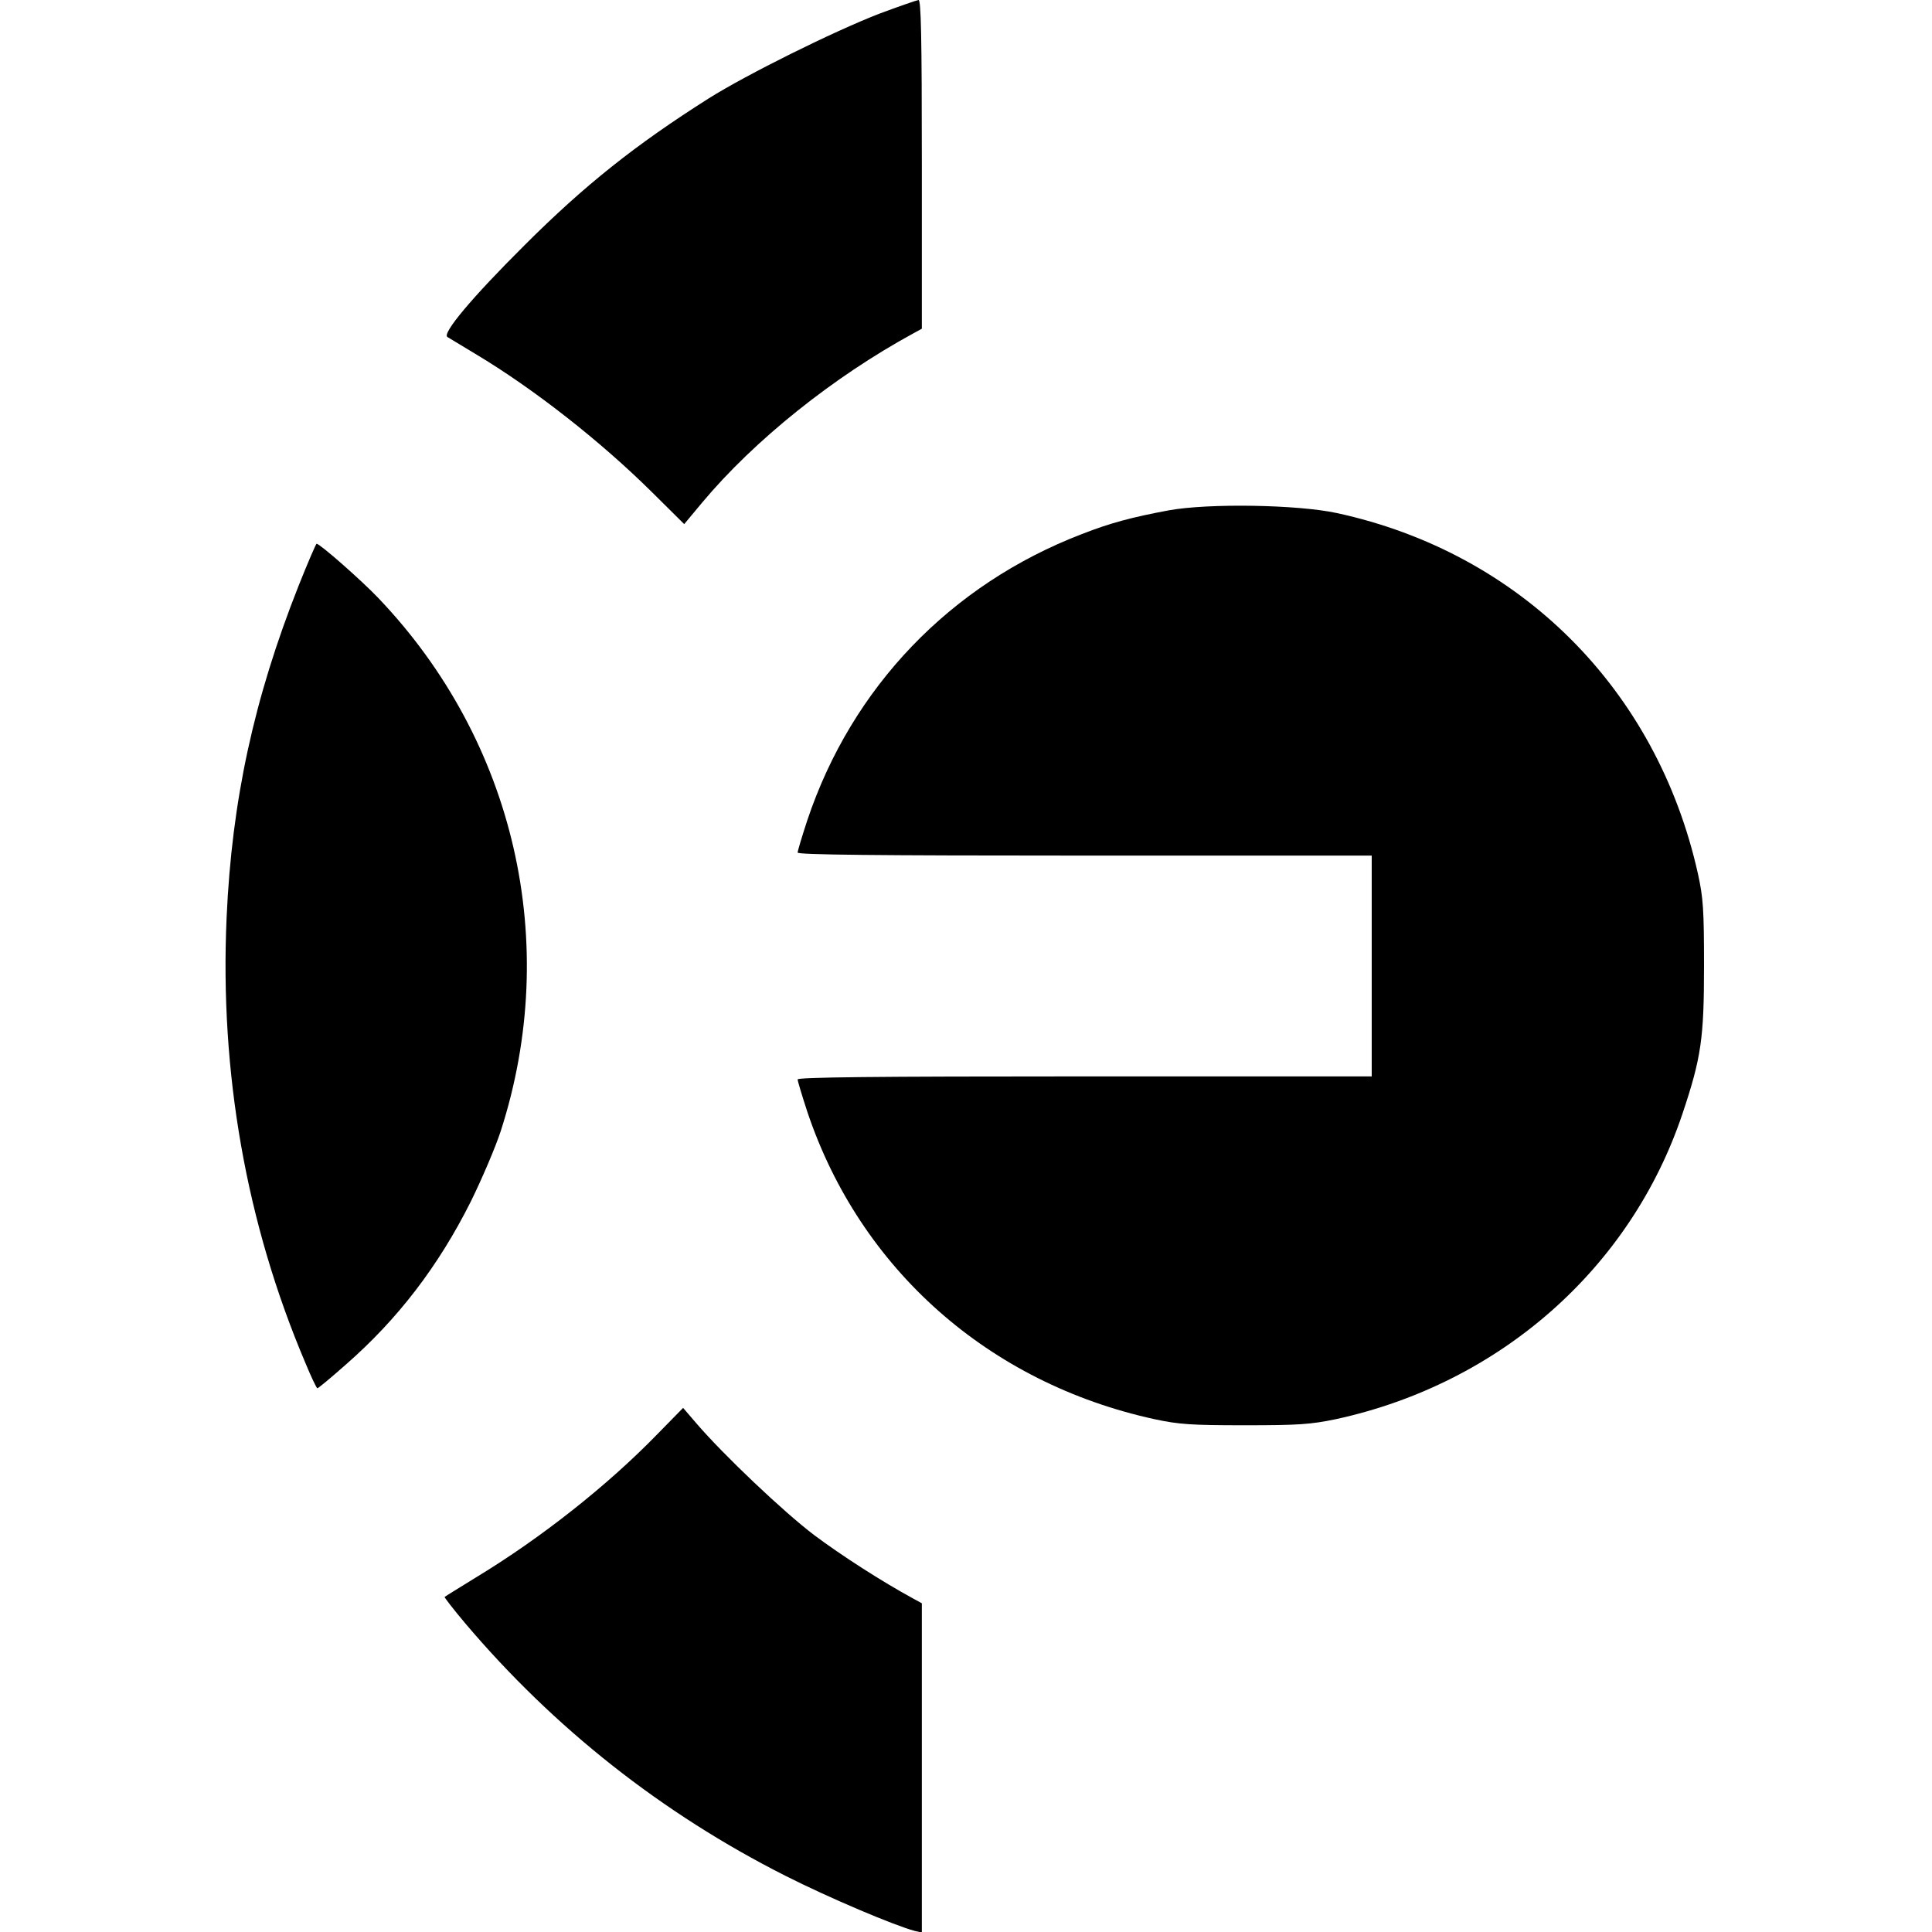
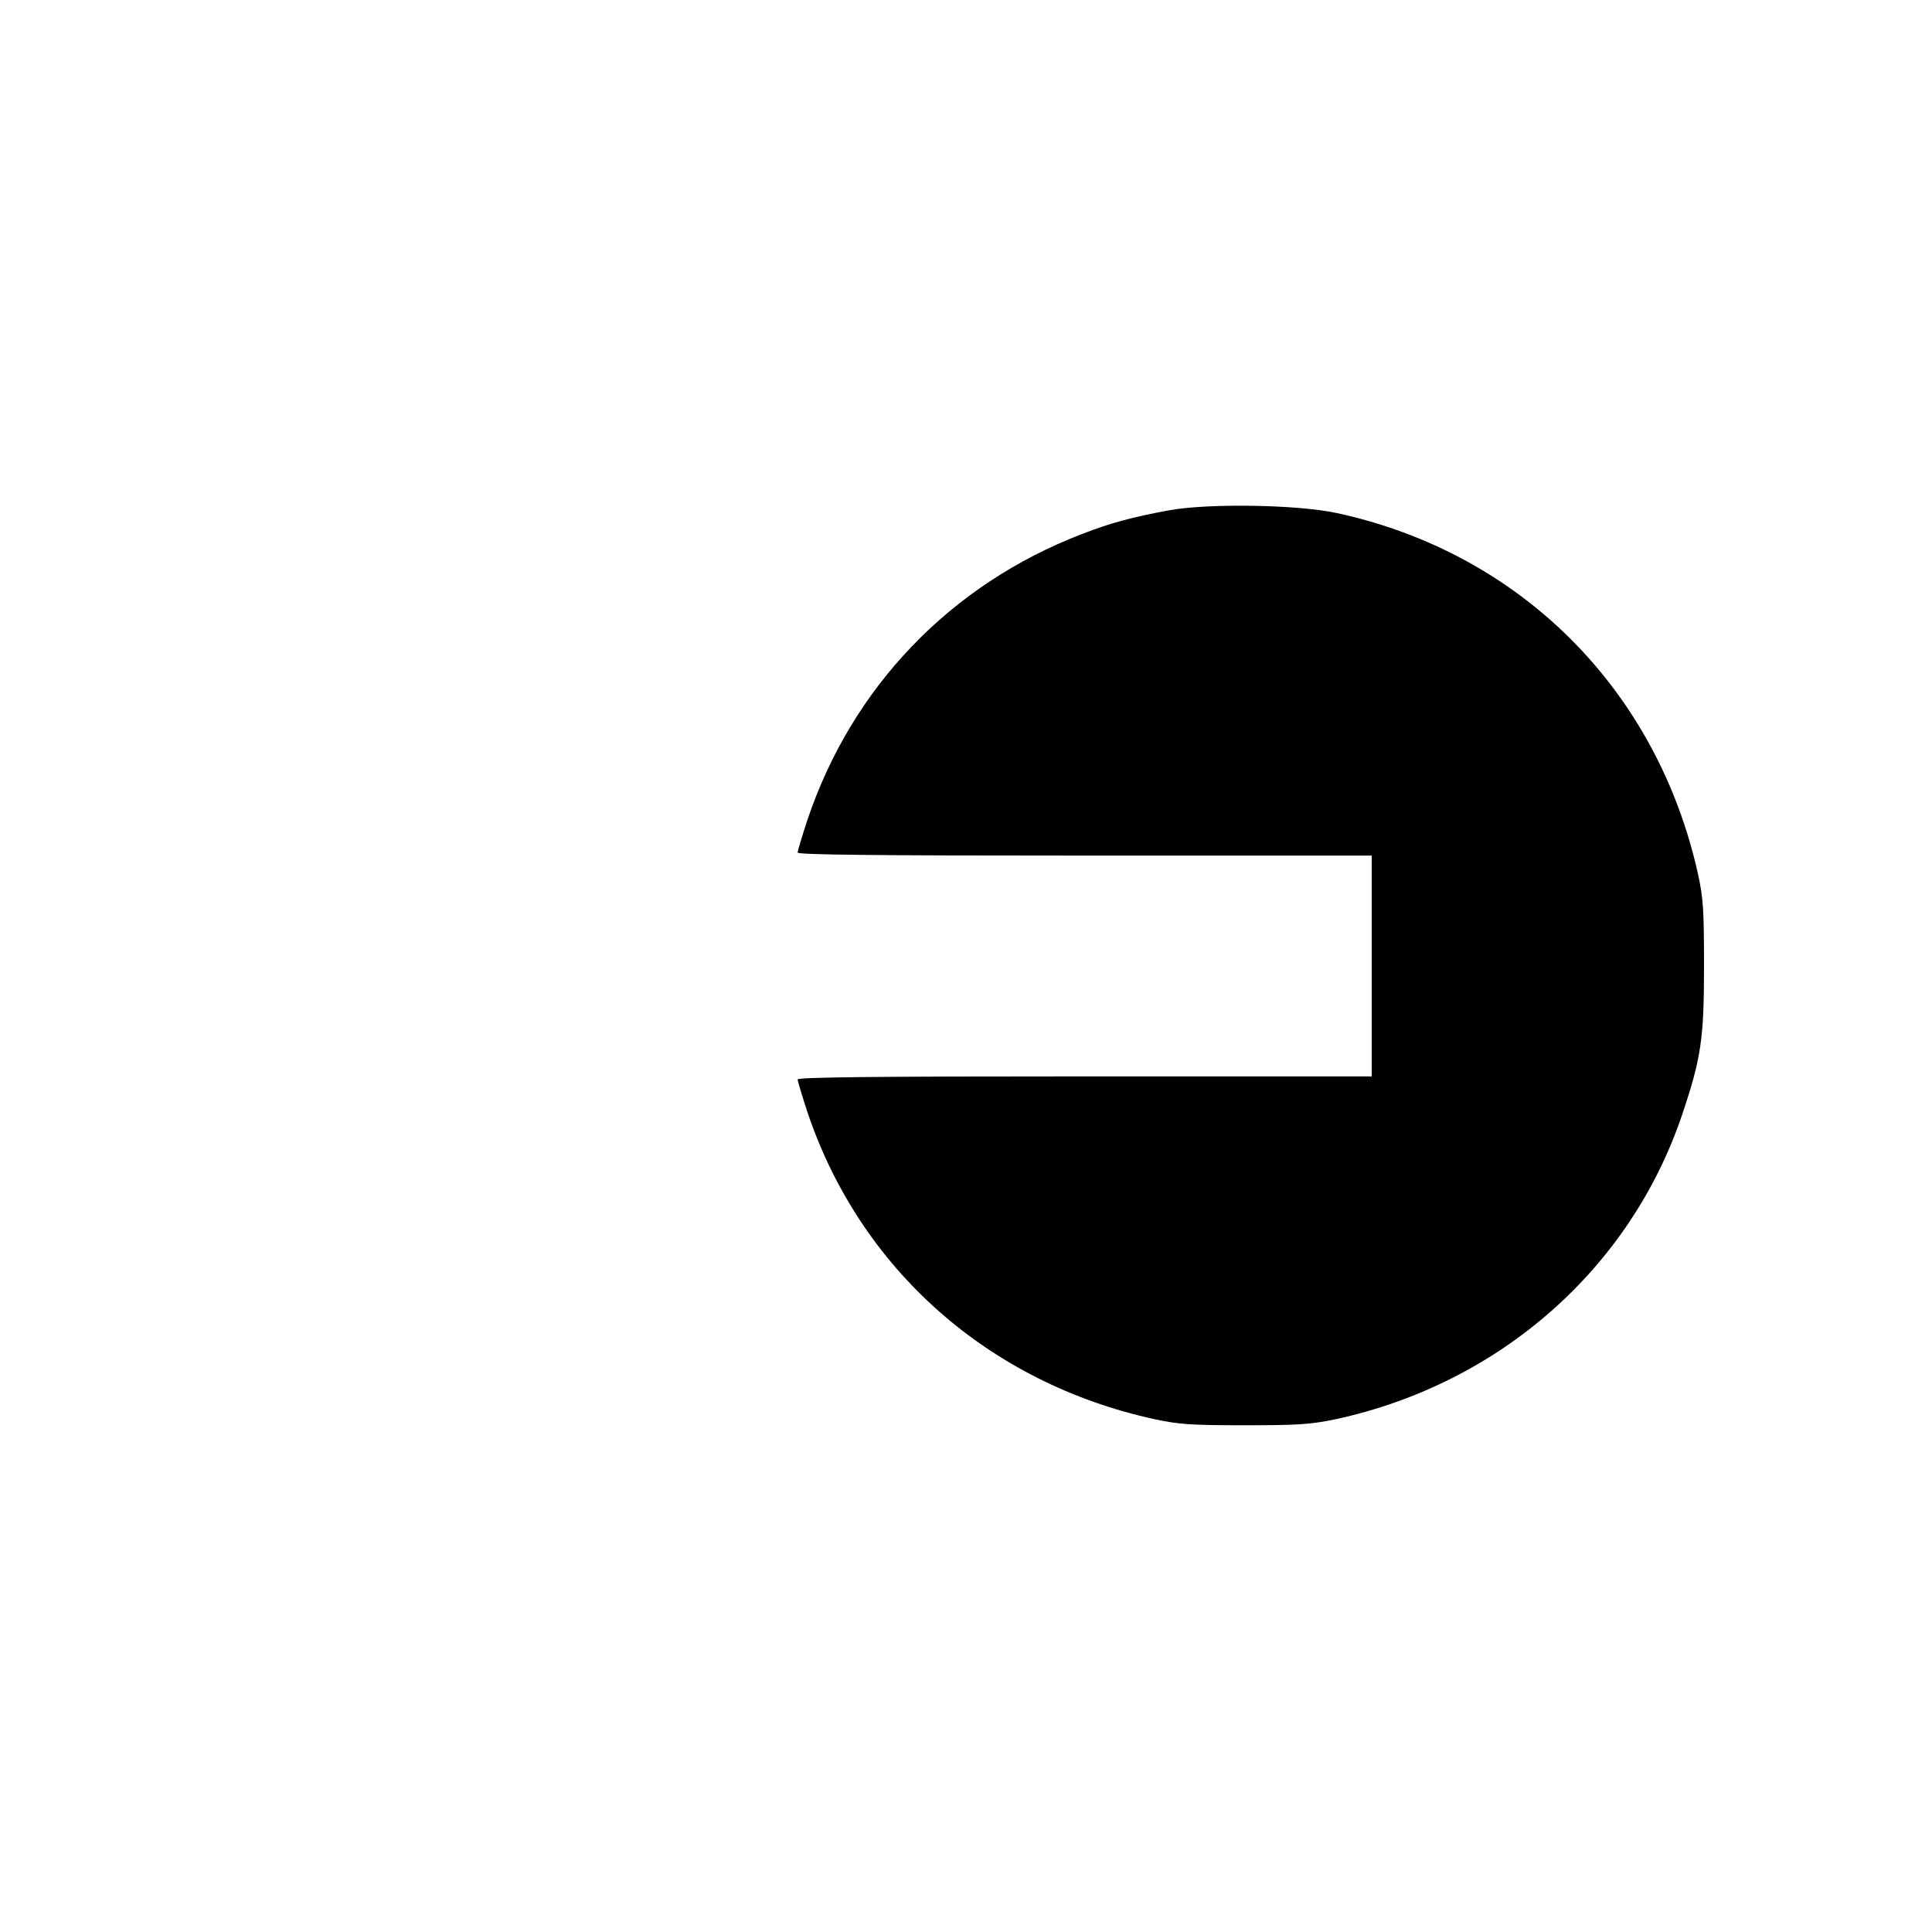
<svg xmlns="http://www.w3.org/2000/svg" version="1.0" width="700pt" height="700pt" viewBox="0 0 700 700" preserveAspectRatio="xMidYMid meet">
  <g transform="translate(0,700) scale(0.1,-0.1)" fill="#000000" stroke="none">
-     <path d="M3185 6950 c-165 -64 -478 -219 -618 -307 -265 -168 -449 -314 -668 -533 -188 -187 -298 -318 -278 -331 8 -5 53 -32 101 -61 211 -126 453 -316 639 -500 l118 -117 65 78 c189 226 475 455 765 613 l31 17 0 596 c0 469 -3 595 -12 595 -7 -1 -71 -23 -143 -50z" />
    <path d="M4235 5151 c-134 -25 -213 -46 -315 -86 -477 -183 -834 -556 -995 -1037 -19 -58 -35 -111 -35 -117 0 -8 277 -11 1040 -11 l1040 0 0 -400 0 -400 -1040 0 c-763 0 -1040 -3 -1040 -11 0 -6 16 -59 35 -117 191 -570 657 -983 1258 -1114 89 -19 132 -22 327 -22 196 0 238 3 330 22 594 129 1068 546 1256 1107 68 203 78 273 78 535 0 206 -3 247 -22 334 -149 669 -644 1163 -1308 1307 -143 31 -466 36 -609 10z" />
-     <path d="M1082 4878 c-162 -409 -242 -778 -261 -1203 -25 -561 71 -1108 285 -1612 21 -51 41 -93 44 -93 3 0 49 38 102 85 189 165 336 357 453 590 41 83 90 198 109 256 220 681 52 1414 -444 1933 -59 62 -211 196 -223 196 -2 0 -32 -69 -65 -152z" />
-     <path d="M2380 1802 c-179 -184 -419 -374 -655 -517 -60 -37 -112 -69 -114 -71 -2 -1 32 -45 75 -96 321 -379 712 -688 1159 -914 160 -81 397 -181 469 -200 l26 -6 0 596 0 597 -31 17 c-114 62 -260 156 -359 230 -112 85 -328 290 -426 404 l-49 57 -95 -97z" />
  </g>
</svg>